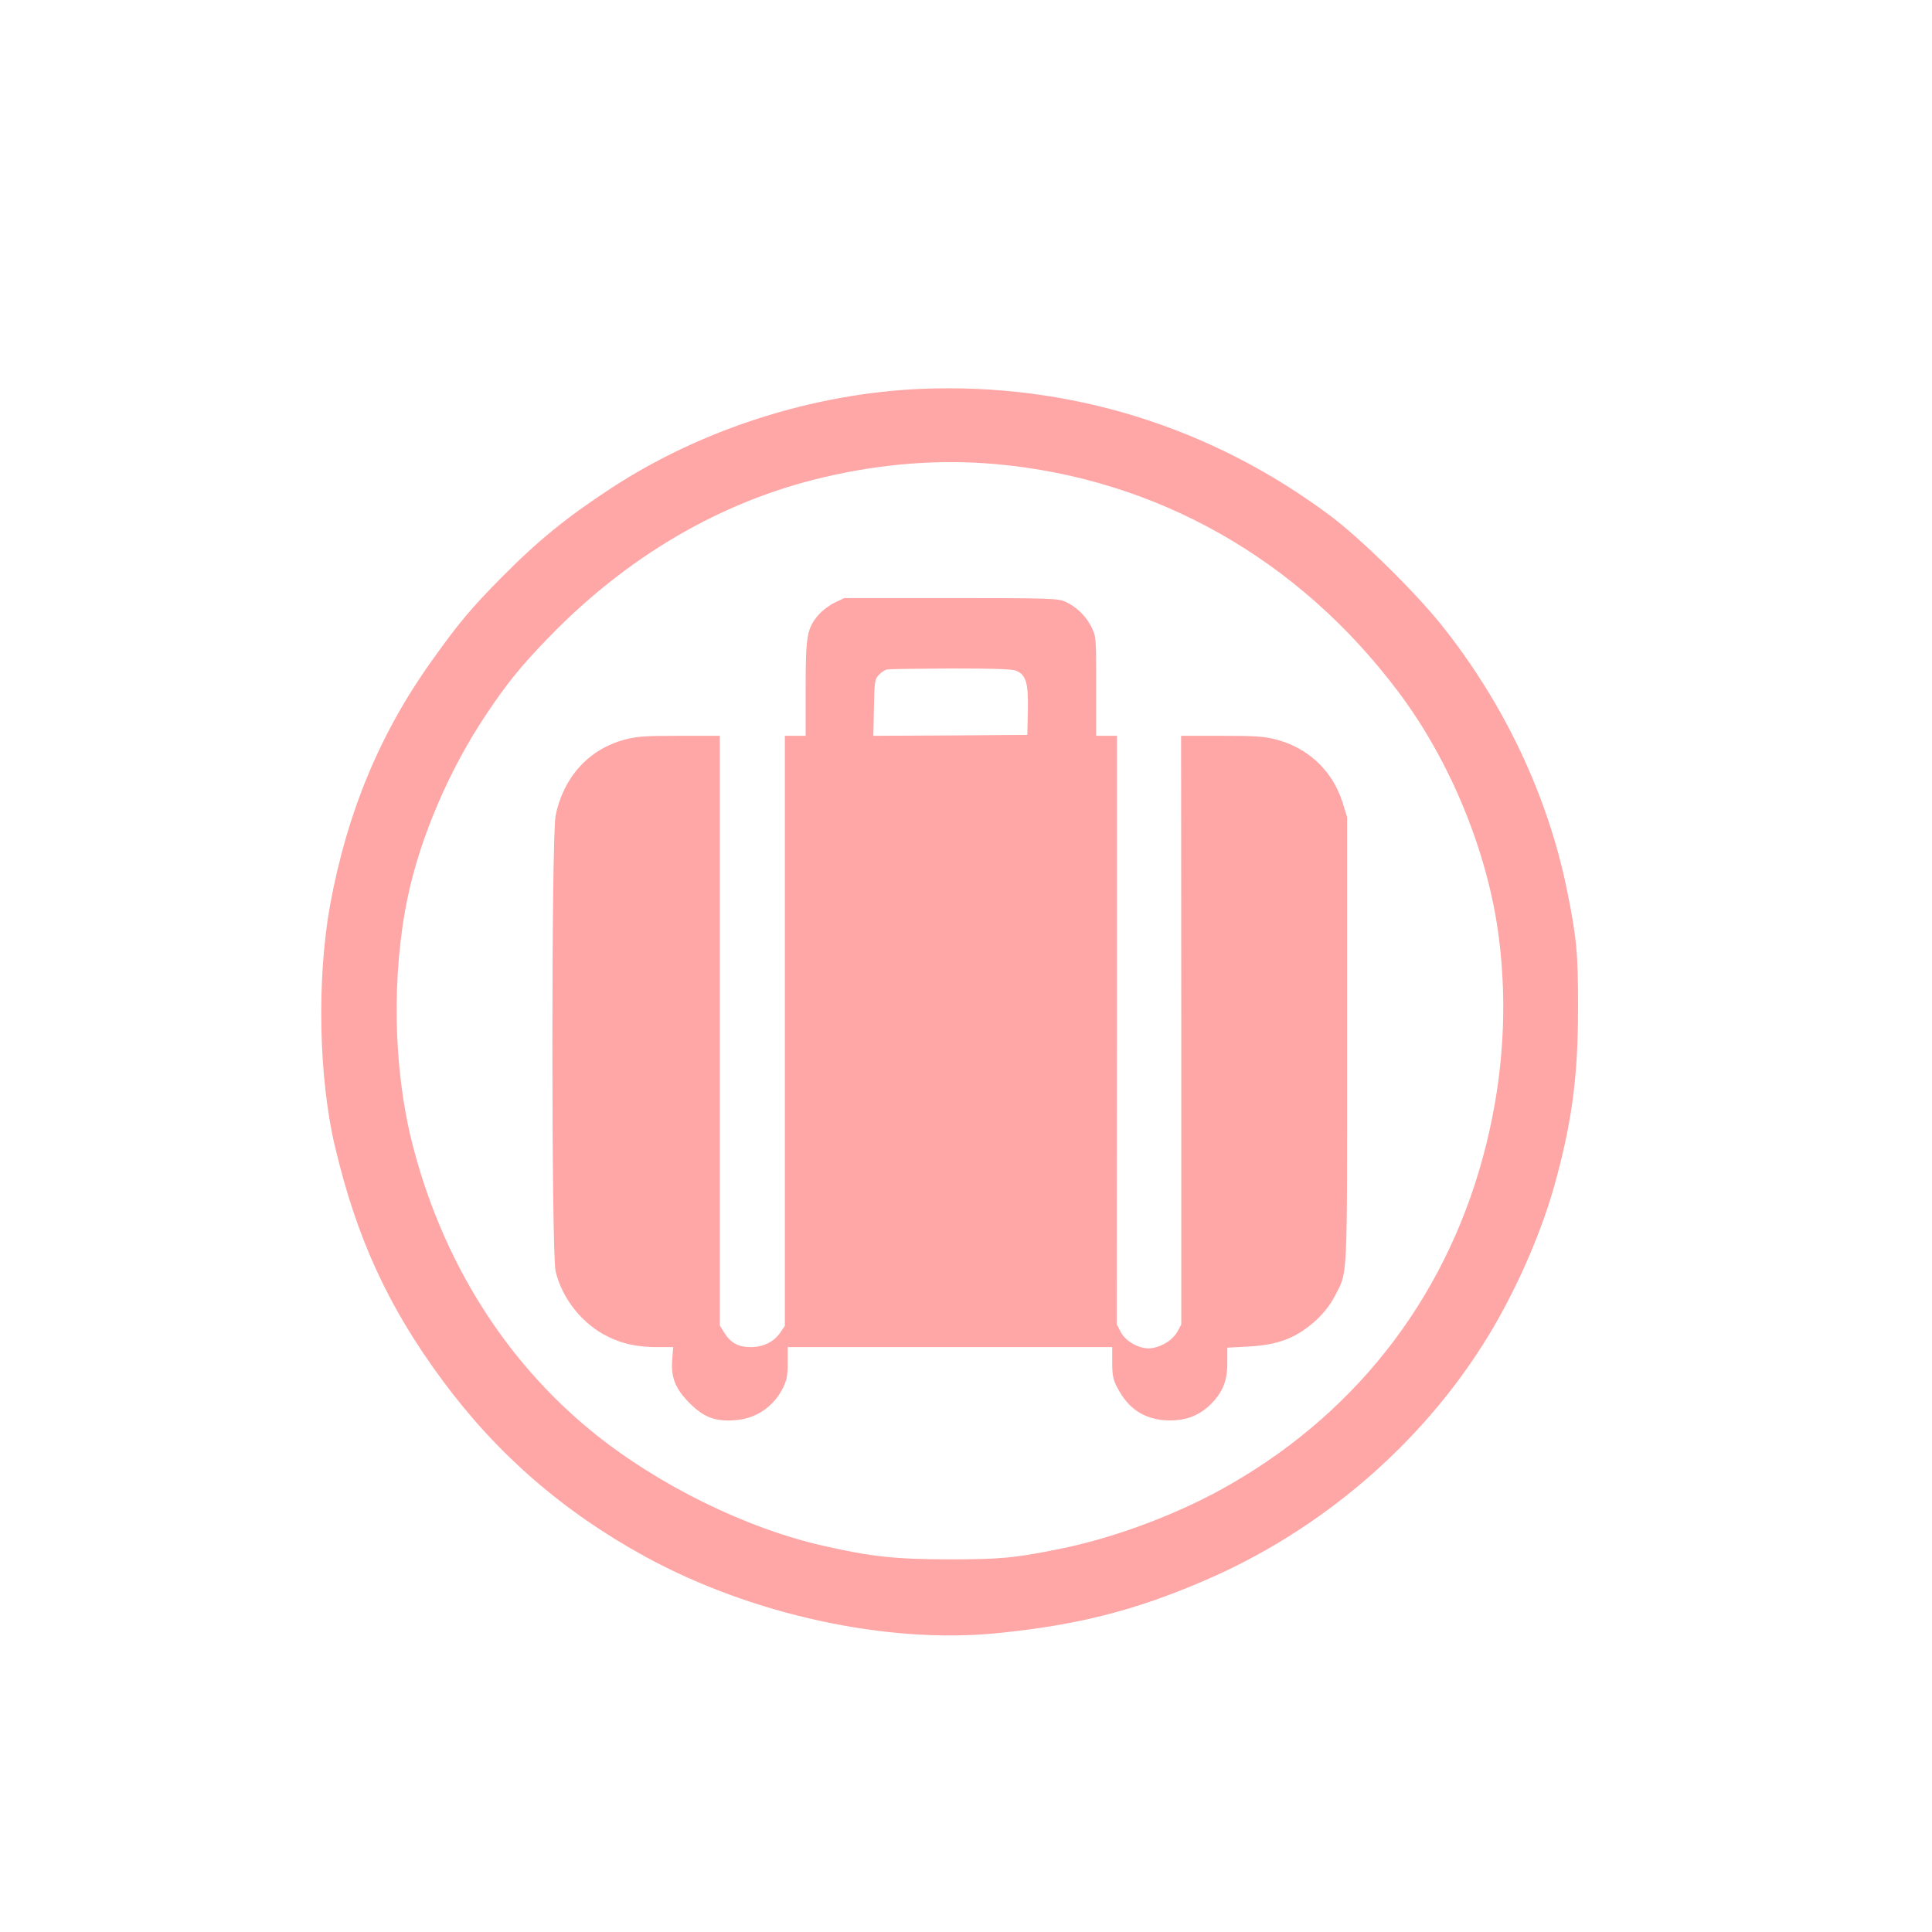
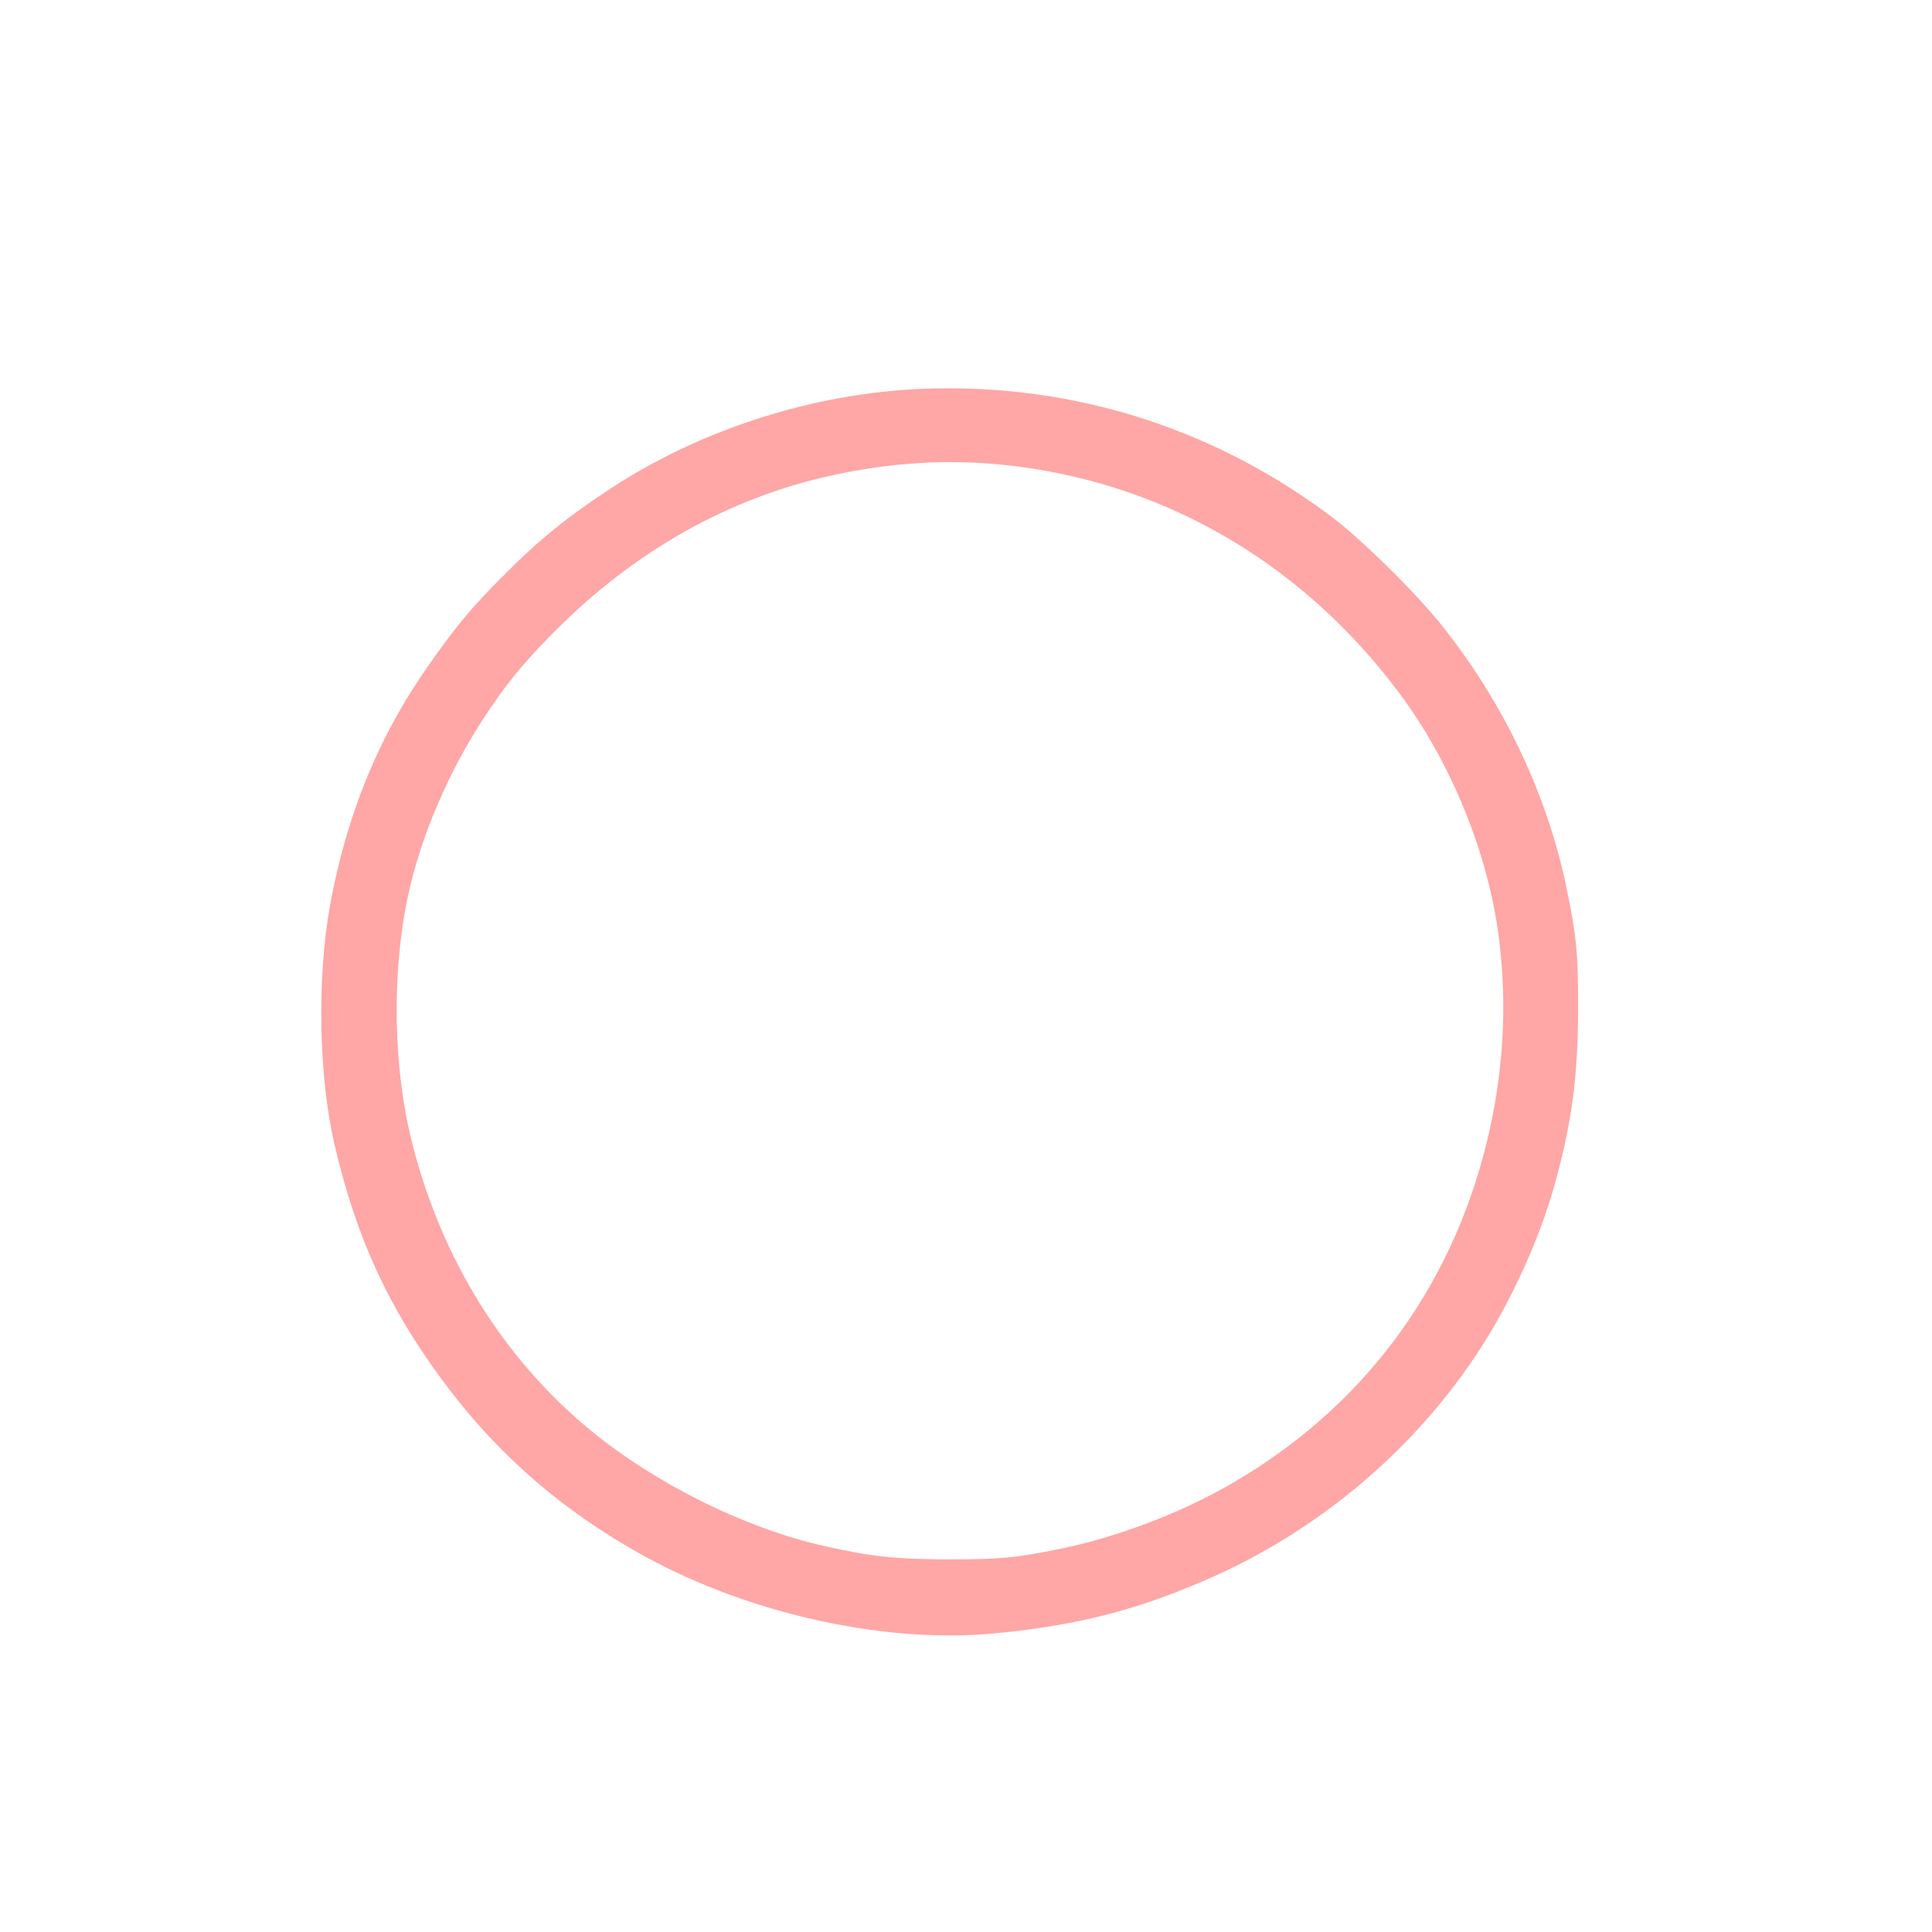
<svg xmlns="http://www.w3.org/2000/svg" version="1.0" width="1024pt" height="1024pt" viewBox="0 0 1024 1024" preserveAspectRatio="xMidYMid meet">
  <g transform="translate(0,1024) scale(0.1,-0.1)" fill="#ffa6a6" stroke="none">
-     <path d="M4885 8179 c-575 -24 -1168 -214 -1645 -526 -240 -157 -388 -278 -585 -477 -157 -159 -224 -238 -367 -439 -275 -385 -449 -804 -539 -1297 -70 -391 -60 -911 26 -1275 115 -488 283 -854 573 -1245 287 -388 637 -692 1071 -930 563 -308 1283 -465 1867 -406 422 42 727 119 1094 277 622 266 1159 728 1505 1293 145 237 274 528 347 779 97 341 132 591 132 962 1 288 -8 380 -59 629 -101 497 -333 988 -663 1401 -142 178 -429 460 -592 582 -632 472 -1381 704 -2165 672z m395 -399 c850 -77 1604 -503 2133 -1209 278 -370 476 -857 532 -1306 45 -358 23 -722 -66 -1084 -191 -778 -662 -1407 -1354 -1806 -268 -155 -606 -283 -905 -344 -244 -49 -316 -56 -595 -56 -280 1 -406 14 -657 71 -416 93 -891 328 -1238 613 -460 378 -789 906 -945 1521 -101 397 -110 894 -24 1305 67 318 219 673 413 964 112 168 188 262 331 409 418 433 916 724 1455 851 312 74 619 98 920 71z" />
-     <path d="M4424 7046 c-27 -13 -66 -42 -86 -65 -61 -72 -68 -111 -68 -392 l0 -249 -55 0 -55 0 0 -1564 0 -1563 -23 -34 c-33 -50 -91 -79 -157 -79 -67 0 -107 22 -141 76 l-24 39 0 1563 0 1562 -214 0 c-187 0 -225 -3 -293 -21 -188 -51 -322 -199 -363 -401 -23 -115 -23 -2320 0 -2417 35 -145 141 -278 276 -345 82 -40 156 -56 270 -56 l77 0 -5 -64 c-8 -96 16 -156 91 -232 75 -75 134 -98 234 -92 116 6 212 70 263 174 19 40 24 64 24 132 l0 82 860 0 860 0 0 -82 c0 -70 5 -91 27 -133 58 -111 140 -166 258 -173 96 -5 170 21 233 81 67 66 92 126 92 223 l0 81 110 6 c162 8 260 47 363 142 38 35 72 79 95 122 71 138 67 47 67 1359 l0 1183 -25 80 c-53 166 -182 288 -354 332 -62 16 -111 19 -288 19 l-213 0 1 -1560 0 -1560 -21 -39 c-25 -42 -75 -76 -132 -86 -58 -11 -140 31 -168 85 l-21 41 1 1559 0 1560 -55 0 -55 0 0 263 c0 262 0 263 -26 315 -29 58 -79 106 -138 133 -38 17 -78 19 -606 19 l-565 0 -51 -24z m962 -361 c52 -22 65 -64 62 -212 l-3 -128 -408 -3 -408 -2 3 149 c3 141 4 151 27 175 13 14 33 26 45 28 11 2 163 4 336 5 232 0 323 -3 346 -12z" />
+     <path d="M4885 8179 c-575 -24 -1168 -214 -1645 -526 -240 -157 -388 -278 -585 -477 -157 -159 -224 -238 -367 -439 -275 -385 -449 -804 -539 -1297 -70 -391 -60 -911 26 -1275 115 -488 283 -854 573 -1245 287 -388 637 -692 1071 -930 563 -308 1283 -465 1867 -406 422 42 727 119 1094 277 622 266 1159 728 1505 1293 145 237 274 528 347 779 97 341 132 591 132 962 1 288 -8 380 -59 629 -101 497 -333 988 -663 1401 -142 178 -429 460 -592 582 -632 472 -1381 704 -2165 672z m395 -399 c850 -77 1604 -503 2133 -1209 278 -370 476 -857 532 -1306 45 -358 23 -722 -66 -1084 -191 -778 -662 -1407 -1354 -1806 -268 -155 -606 -283 -905 -344 -244 -49 -316 -56 -595 -56 -280 1 -406 14 -657 71 -416 93 -891 328 -1238 613 -460 378 -789 906 -945 1521 -101 397 -110 894 -24 1305 67 318 219 673 413 964 112 168 188 262 331 409 418 433 916 724 1455 851 312 74 619 98 920 71" />
  </g>
</svg>